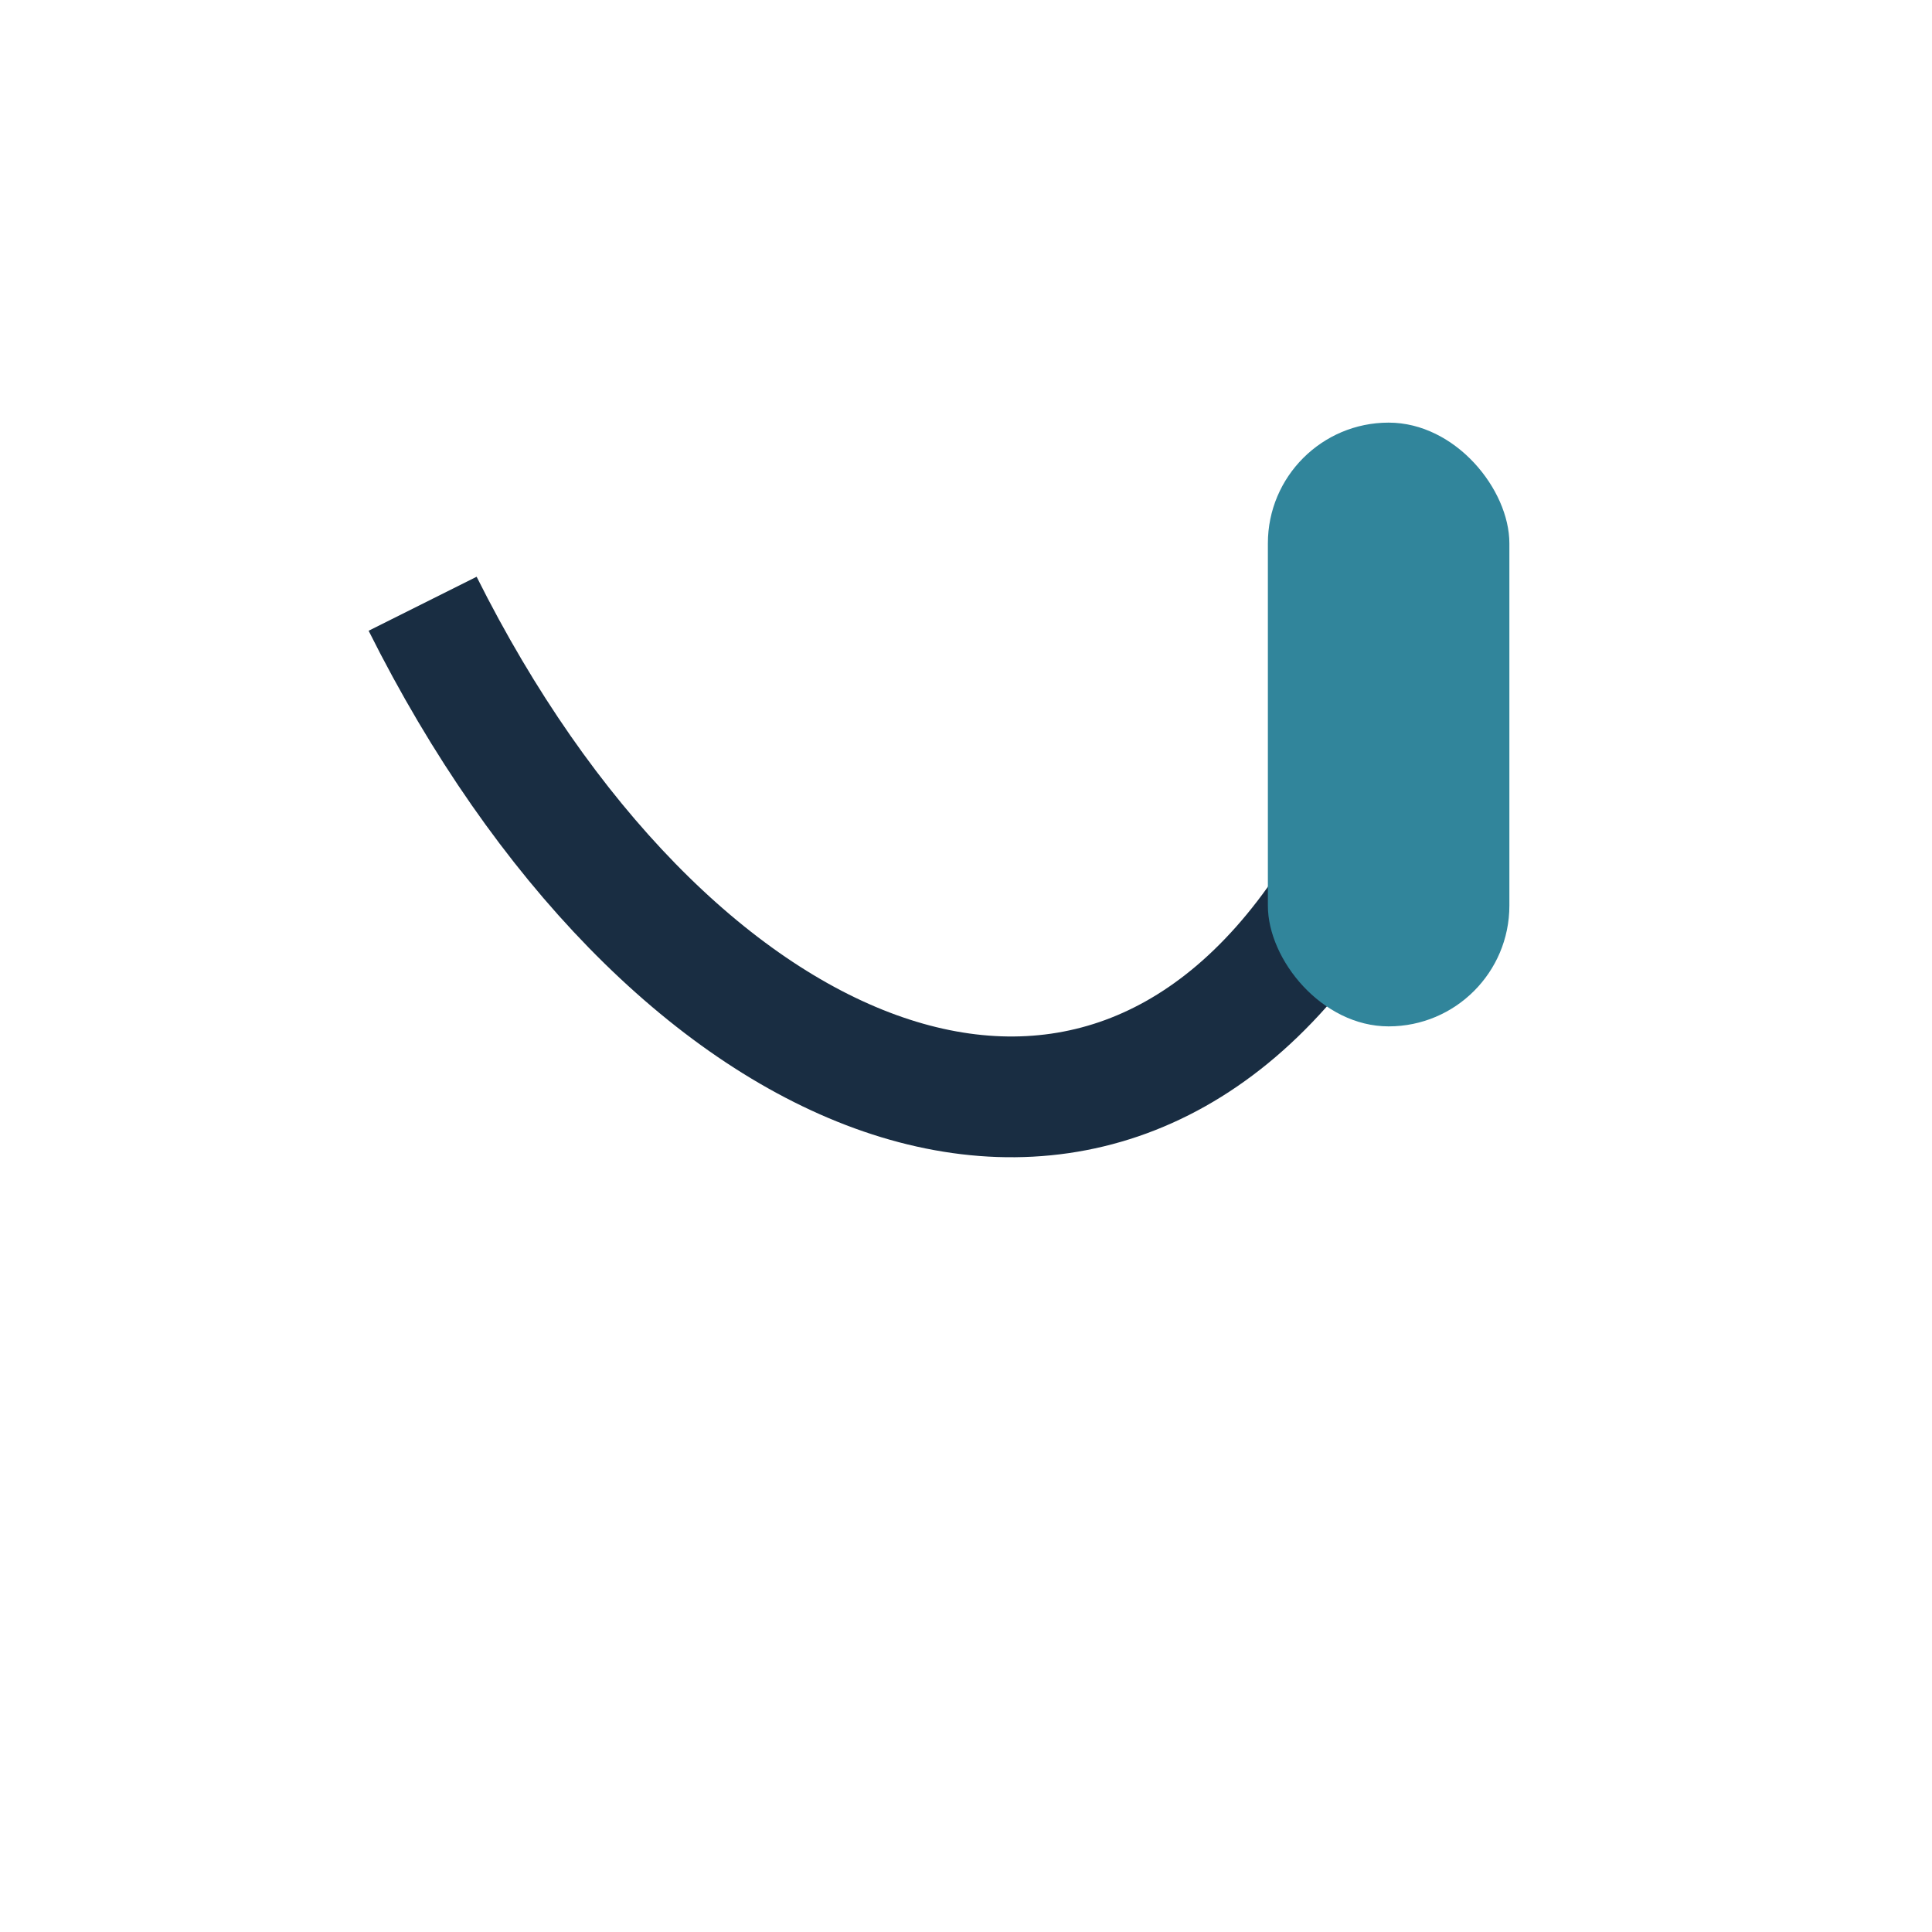
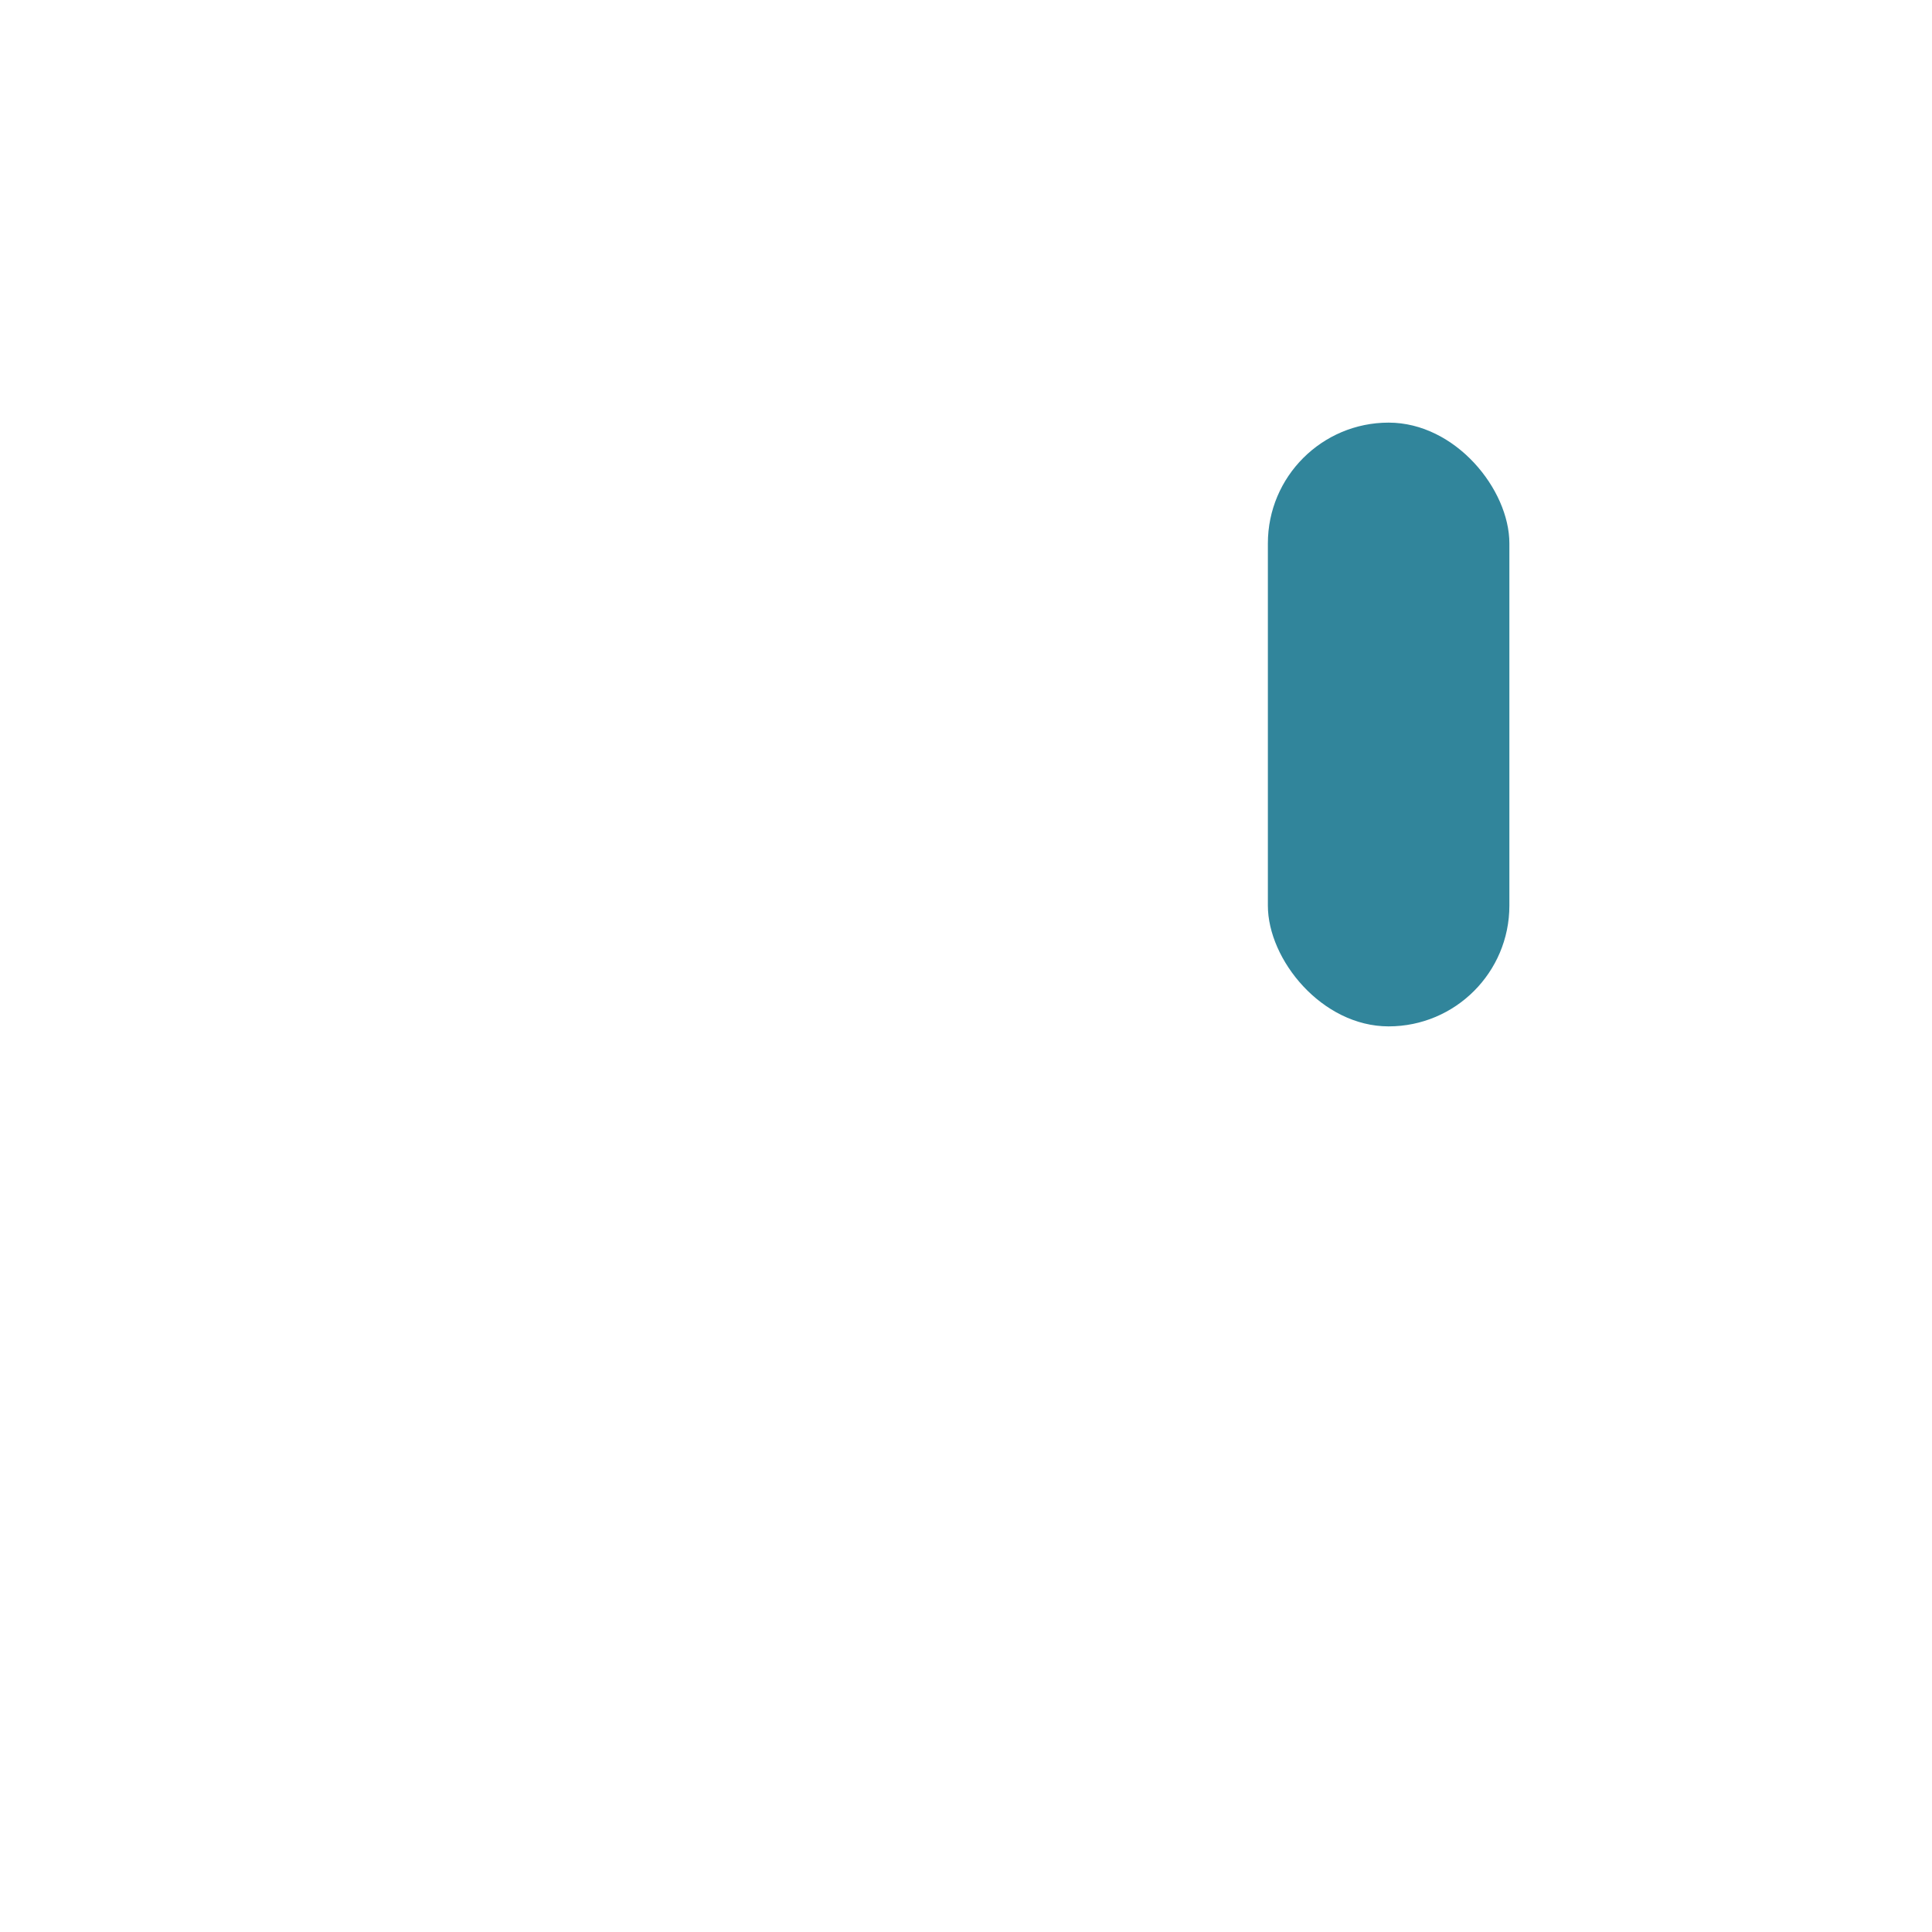
<svg xmlns="http://www.w3.org/2000/svg" width="32" height="32" viewBox="0 0 32 32">
-   <path d="M7 10c4 8 11 11 15 5" stroke="#192D42" stroke-width="2" fill="none" />
  <rect x="21" y="7" width="4" height="10" rx="2" fill="#31859B" />
</svg>